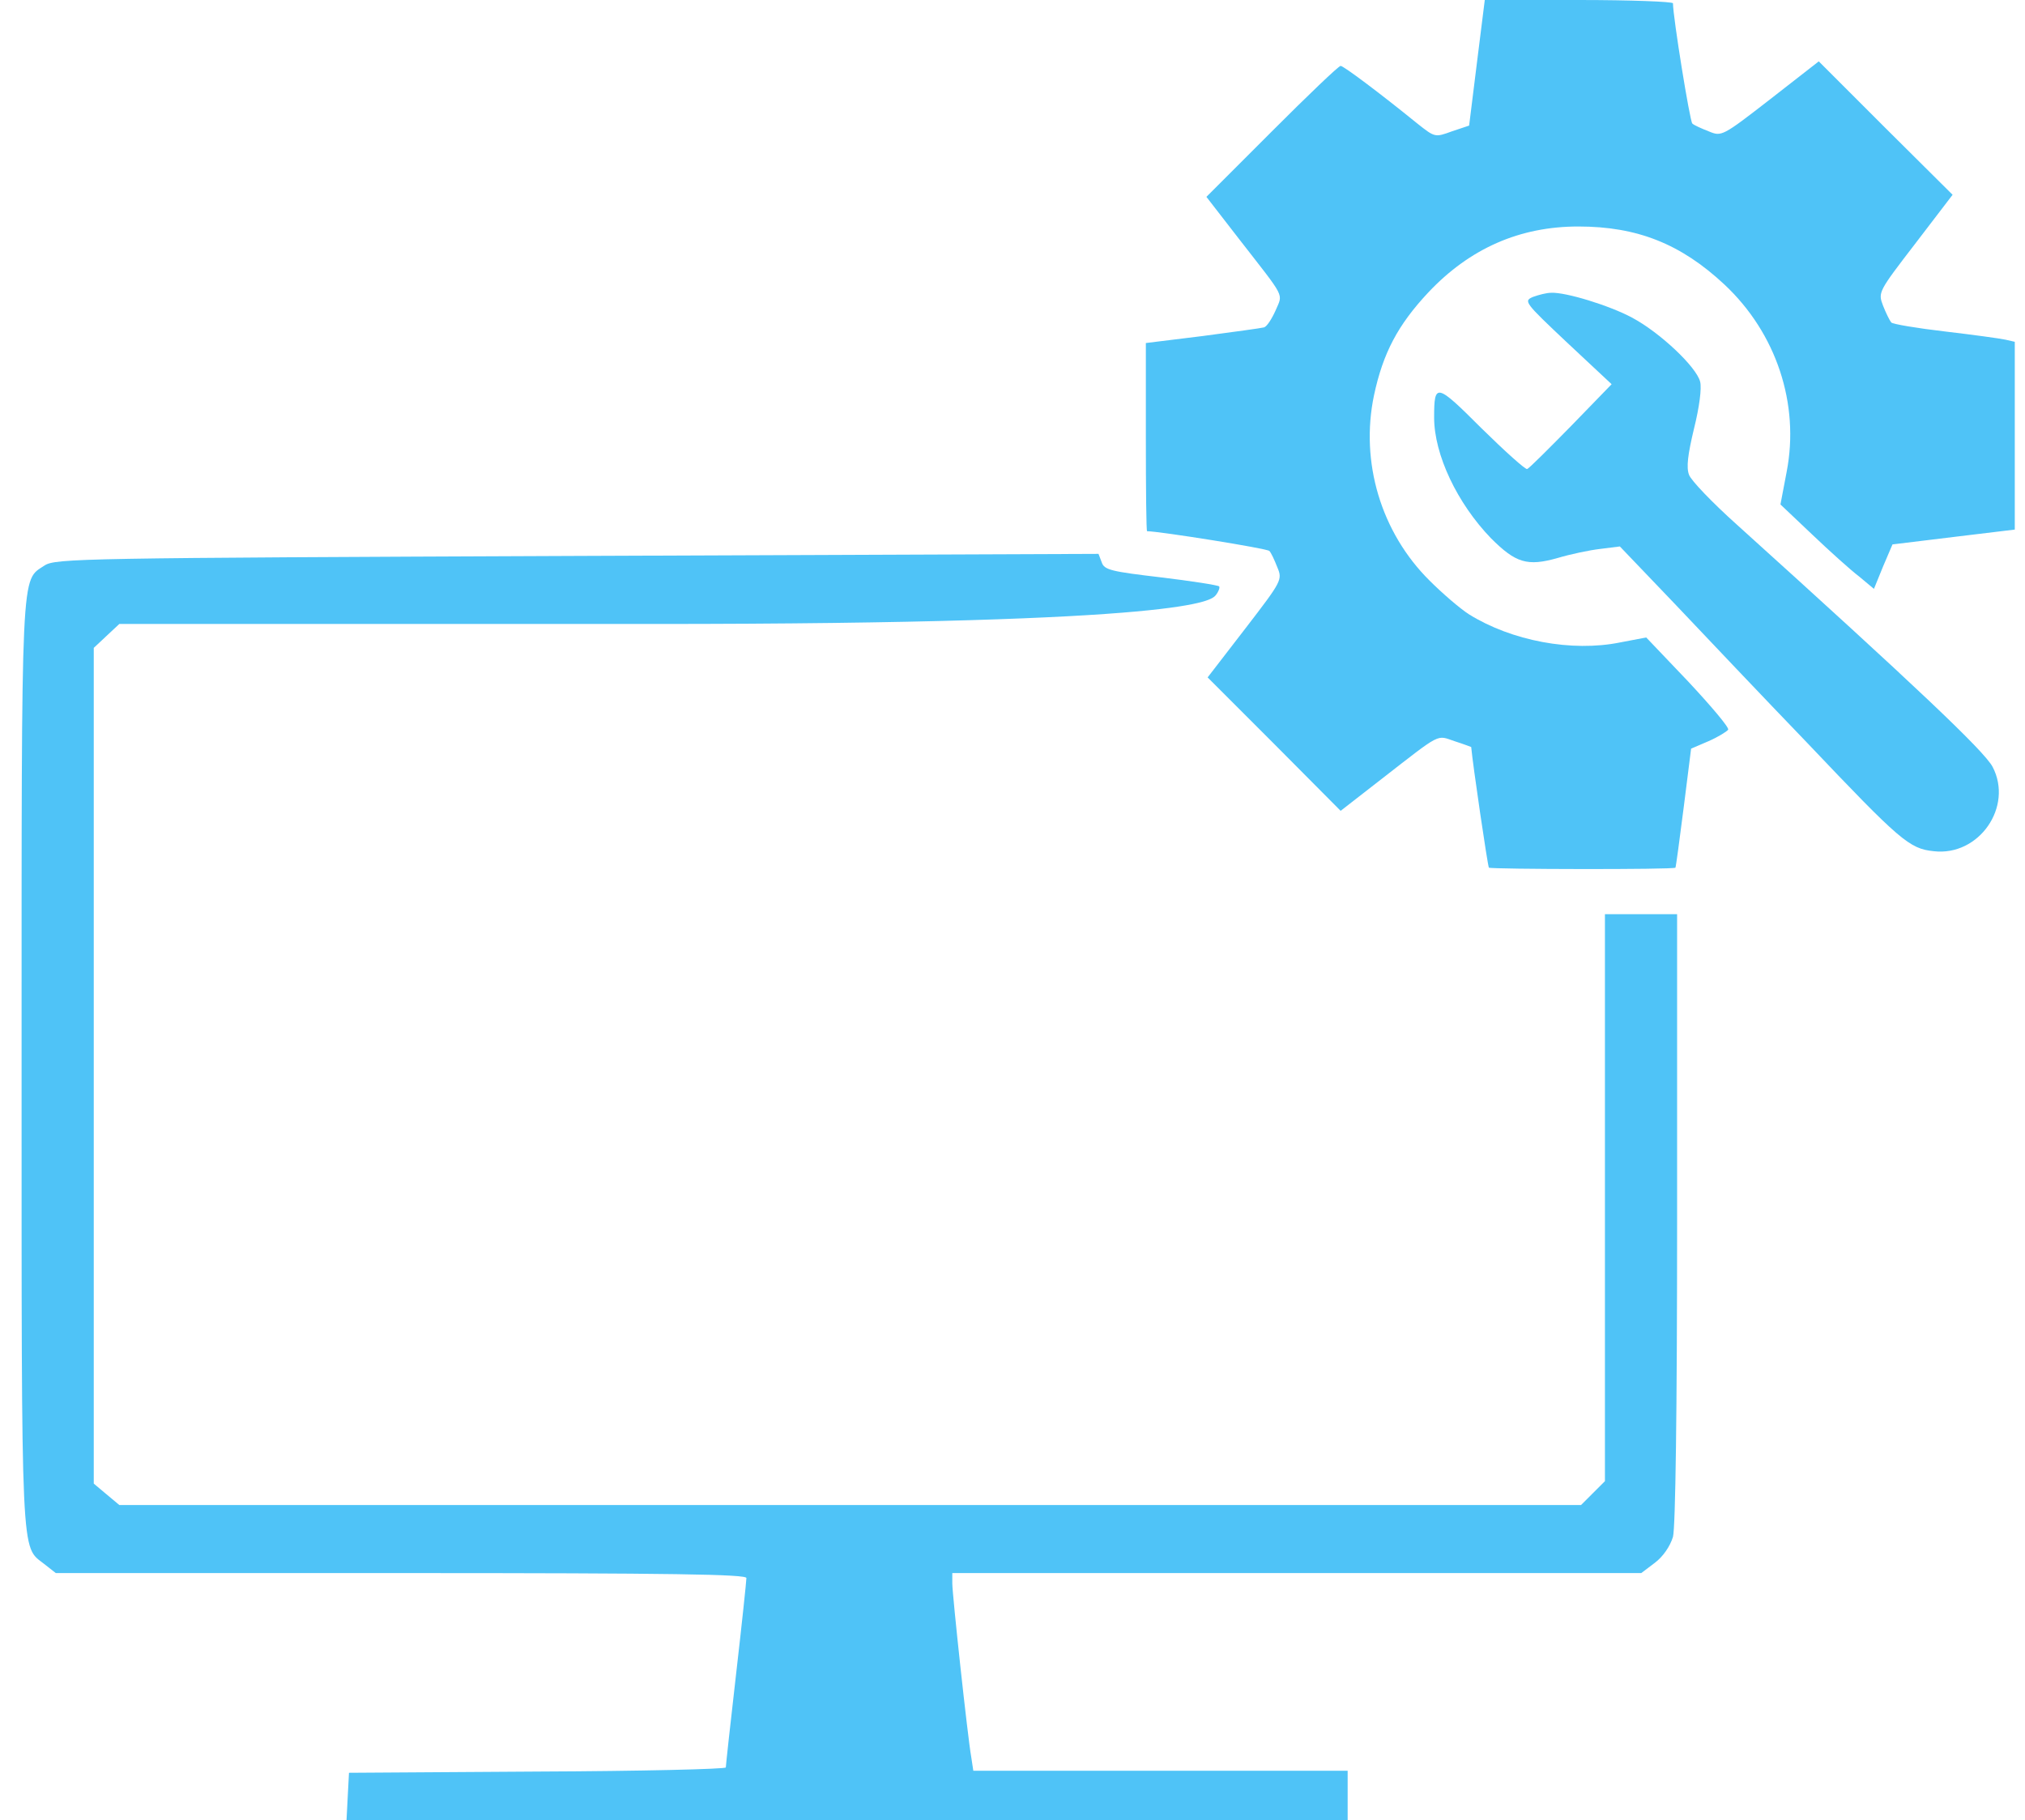
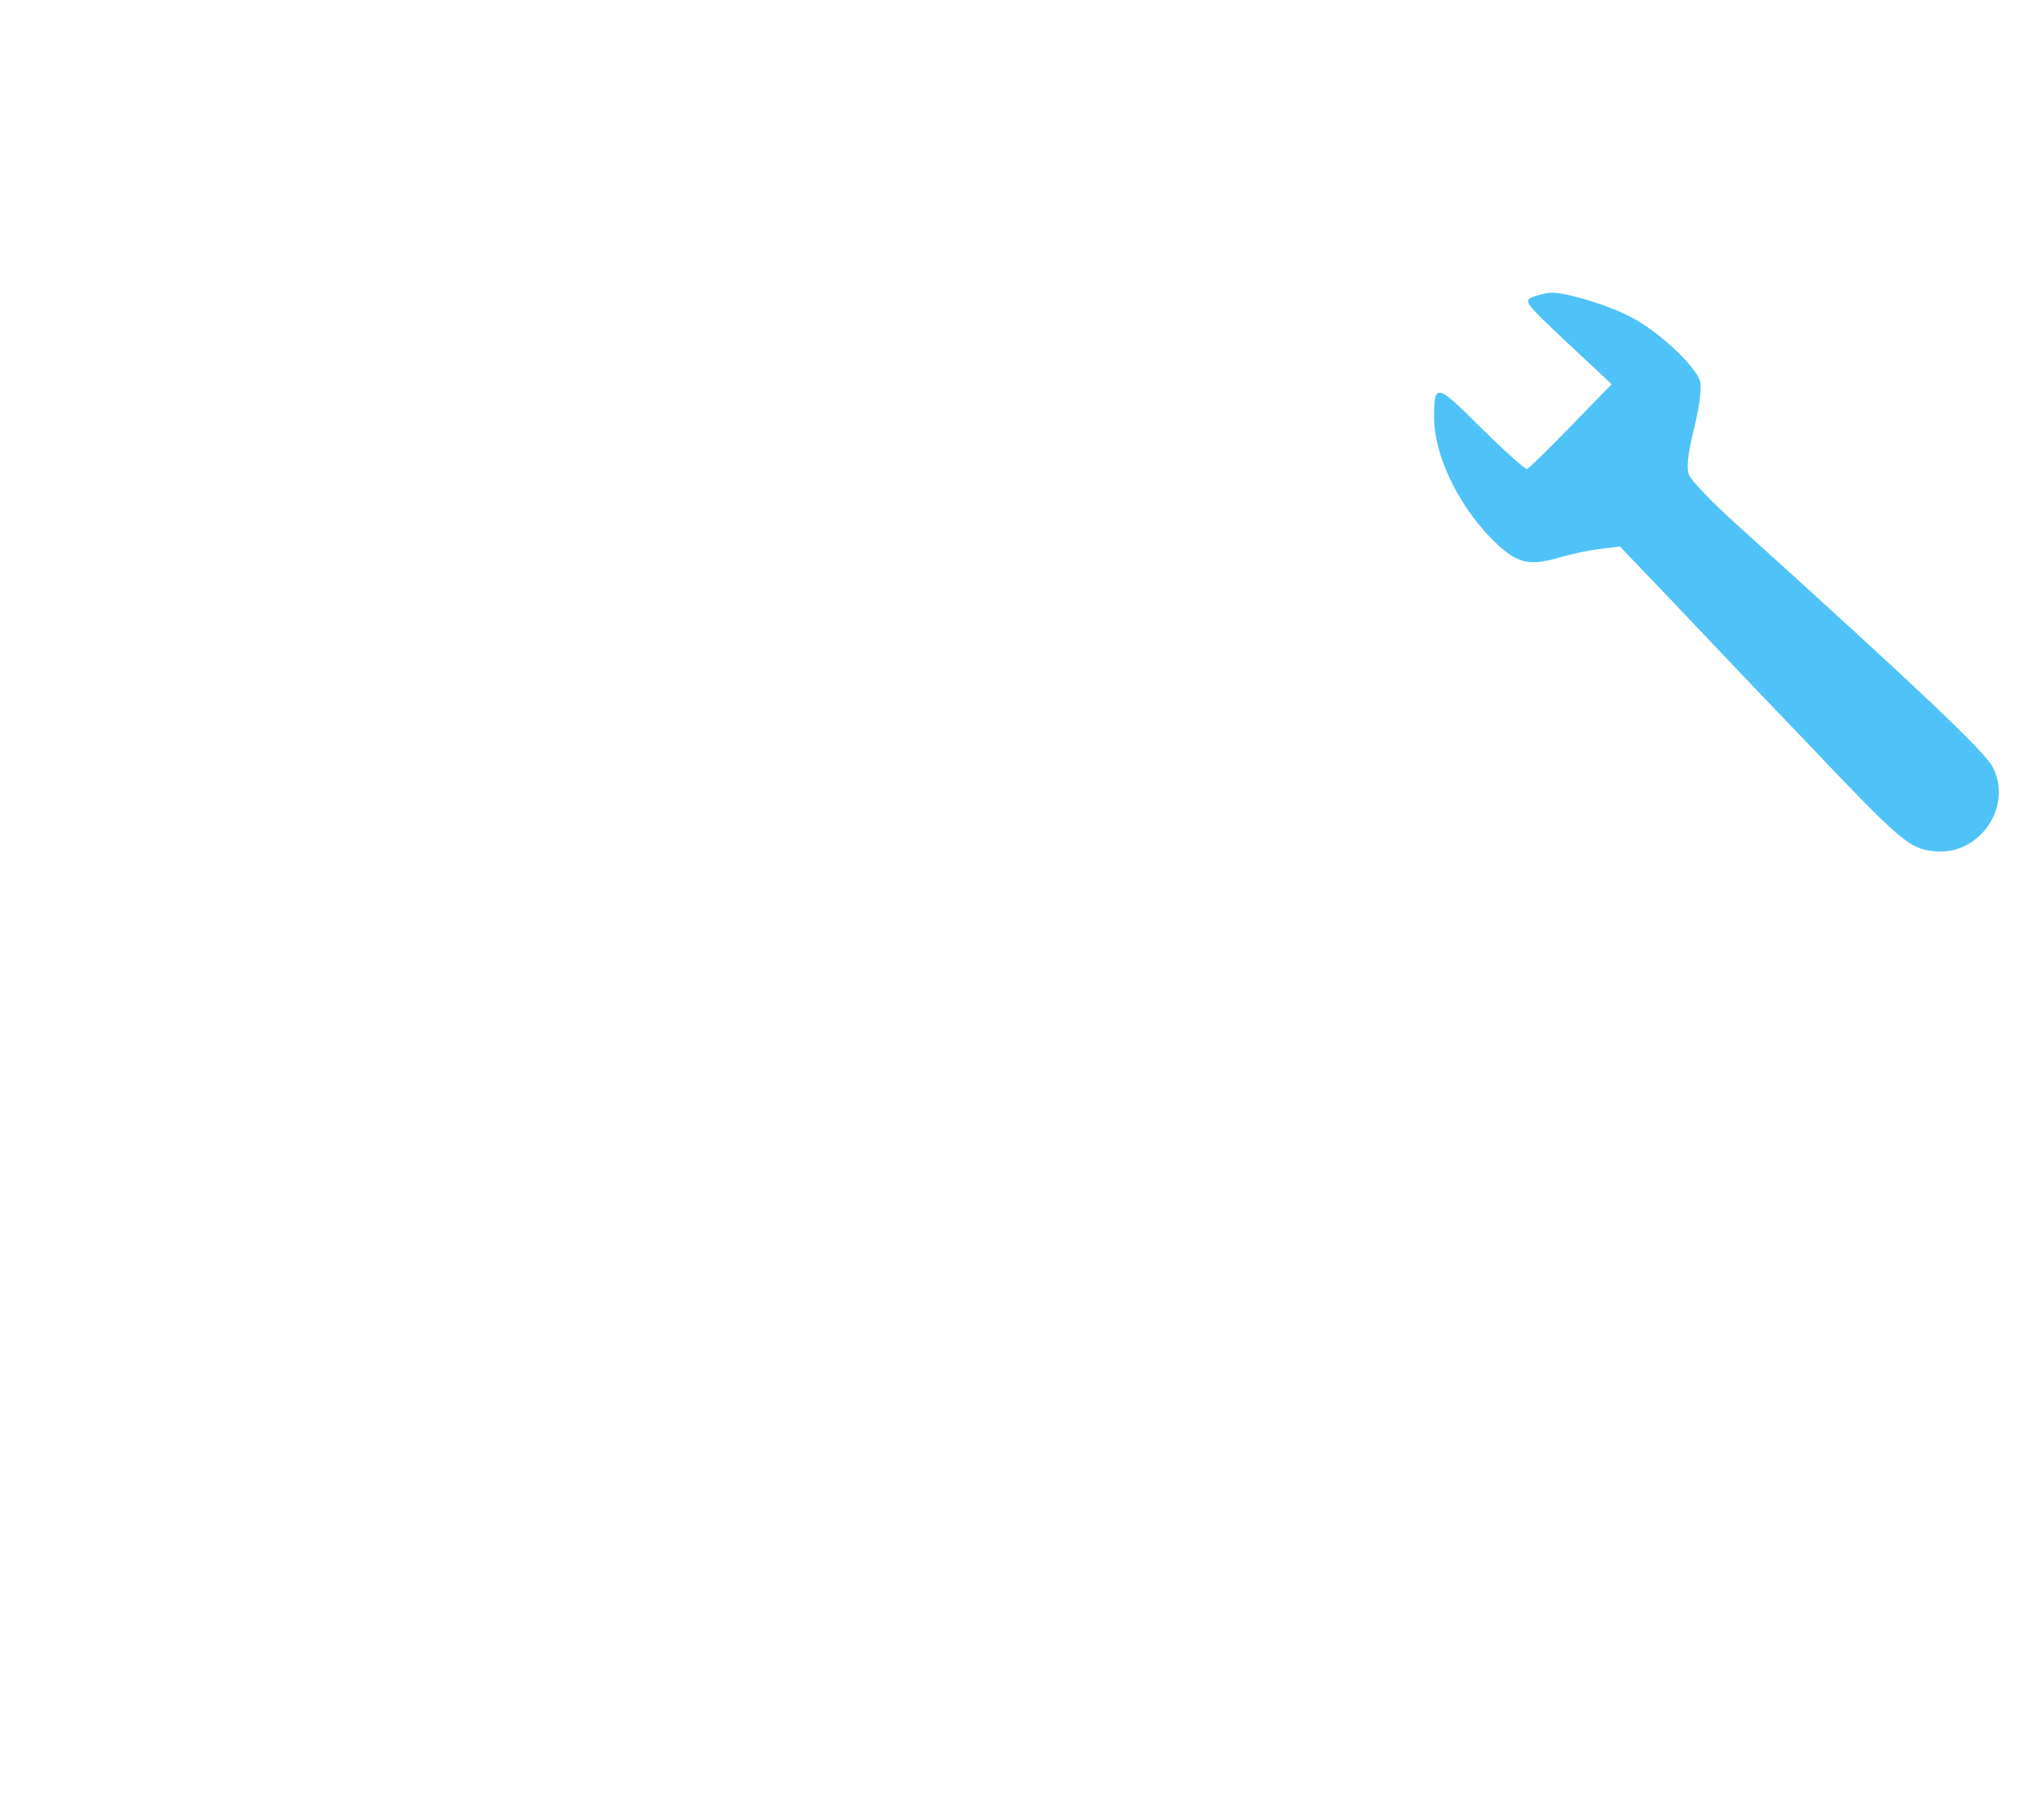
<svg xmlns="http://www.w3.org/2000/svg" width="89" height="80" viewBox="0 0 89 80" fill="none">
-   <path d="M64.913 2.751L64.569 5.52L63.809 5.774C63.067 6.045 63.067 6.045 62.271 5.412C60.642 4.09 59.049 2.896 58.922 2.896C58.832 2.896 57.474 4.199 55.9 5.774L53.022 8.652L54.452 10.498C56.533 13.177 56.388 12.869 56.062 13.647C55.9 14.009 55.682 14.353 55.556 14.389C55.429 14.425 54.216 14.588 52.859 14.769L50.361 15.077V19.204C50.361 21.484 50.379 23.348 50.415 23.348C50.94 23.348 55.718 24.109 55.791 24.217C55.863 24.29 56.008 24.597 56.135 24.923C56.37 25.484 56.352 25.52 54.723 27.638L53.076 29.774L56.008 32.706L58.922 35.638L60.714 34.244C63.393 32.163 63.121 32.308 63.936 32.579C64.334 32.706 64.66 32.833 64.66 32.833C64.732 33.629 65.384 38.063 65.438 38.136C65.528 38.208 73.565 38.226 73.637 38.136C73.655 38.118 73.818 36.923 73.999 35.493L74.325 32.905L75.085 32.579C75.501 32.398 75.881 32.163 75.954 32.072C76.008 31.982 75.212 31.041 74.198 29.955L72.352 28.018L71.212 28.235C69.076 28.67 66.433 28.163 64.569 27.005C64.171 26.751 63.393 26.081 62.832 25.52C60.696 23.403 59.773 20.308 60.388 17.376C60.786 15.511 61.438 14.281 62.777 12.851C64.605 10.914 66.795 9.955 69.366 9.955C71.954 9.955 73.872 10.715 75.791 12.507C78.072 14.643 79.103 17.756 78.524 20.742L78.252 22.172L79.646 23.493C80.406 24.217 81.329 25.05 81.71 25.339L82.361 25.882L82.759 24.905L83.176 23.928L85.854 23.602L88.551 23.276V19.149V15.023L88.153 14.932C87.918 14.878 86.723 14.715 85.492 14.57C84.243 14.425 83.176 14.244 83.121 14.172C83.049 14.082 82.886 13.756 82.759 13.43C82.542 12.851 82.542 12.833 84.171 10.715L85.818 8.561L82.868 5.629L79.936 2.697L77.8 4.362C75.7 5.991 75.664 6.009 75.103 5.774C74.777 5.647 74.452 5.502 74.379 5.43C74.271 5.339 73.528 0.742 73.528 0.145C73.528 0.072 71.664 0 69.402 0H65.257L64.913 2.751Z" fill="#4FC3F7" />
  <path d="M67.375 13.05C66.958 13.231 66.995 13.285 68.877 15.059L70.832 16.887L69.058 18.715C68.081 19.71 67.212 20.579 67.121 20.615C67.049 20.652 66.144 19.837 65.112 18.823C63.121 16.833 63.031 16.814 63.031 18.353C63.031 19.982 64.044 22.118 65.528 23.656C66.615 24.742 67.121 24.905 68.461 24.525C69.004 24.362 69.854 24.181 70.325 24.127L71.194 24.018L73.601 26.534C74.922 27.928 77.528 30.679 79.429 32.652C83.519 36.959 83.918 37.303 84.986 37.412C86.977 37.647 88.497 35.457 87.574 33.701C87.194 32.995 84.153 30.118 76.316 23.041C75.266 22.099 74.325 21.122 74.234 20.869C74.108 20.543 74.18 19.982 74.452 18.842C74.687 17.9 74.796 17.068 74.723 16.778C74.56 16.127 72.949 14.606 71.719 13.955C70.741 13.43 68.805 12.833 68.171 12.869C67.972 12.869 67.628 12.959 67.375 13.05Z" fill="#4FC3F7" />
-   <path d="M25.384 24.434C3.574 24.525 2.452 24.543 1.963 24.851C0.913 25.556 0.949 24.597 0.949 46.787C0.949 68.905 0.913 67.928 1.945 68.742L2.452 69.14H17.619C29.655 69.14 32.805 69.195 32.805 69.358C32.805 69.484 32.605 71.385 32.352 73.575C32.099 75.765 31.9 77.611 31.9 77.683C31.9 77.756 28.171 77.846 23.628 77.864L15.338 77.918L15.284 78.95L15.23 80H37.239H59.23V78.914V77.828H50.995H42.778L42.687 77.231C42.524 76.308 41.854 70.081 41.854 69.593V69.14H56.986H72.135L72.732 68.688C73.094 68.416 73.402 67.964 73.529 67.547C73.637 67.113 73.71 62.172 73.71 53.52V40.181H72.624H70.538V53.14V65.1L70.013 65.624L69.488 66.149H37.366H5.244L4.682 65.679L4.121 65.208V46.842V28.475L4.682 27.95L5.244 27.425H28.732C52.5 27.425 53.239 26.389 53.438 26.154C53.565 25.991 53.619 25.828 53.583 25.774C53.529 25.719 52.37 25.538 51.013 25.375C48.859 25.122 48.533 25.05 48.425 24.724L48.28 24.344L25.384 24.434Z" fill="#4FC3F7" />
</svg>